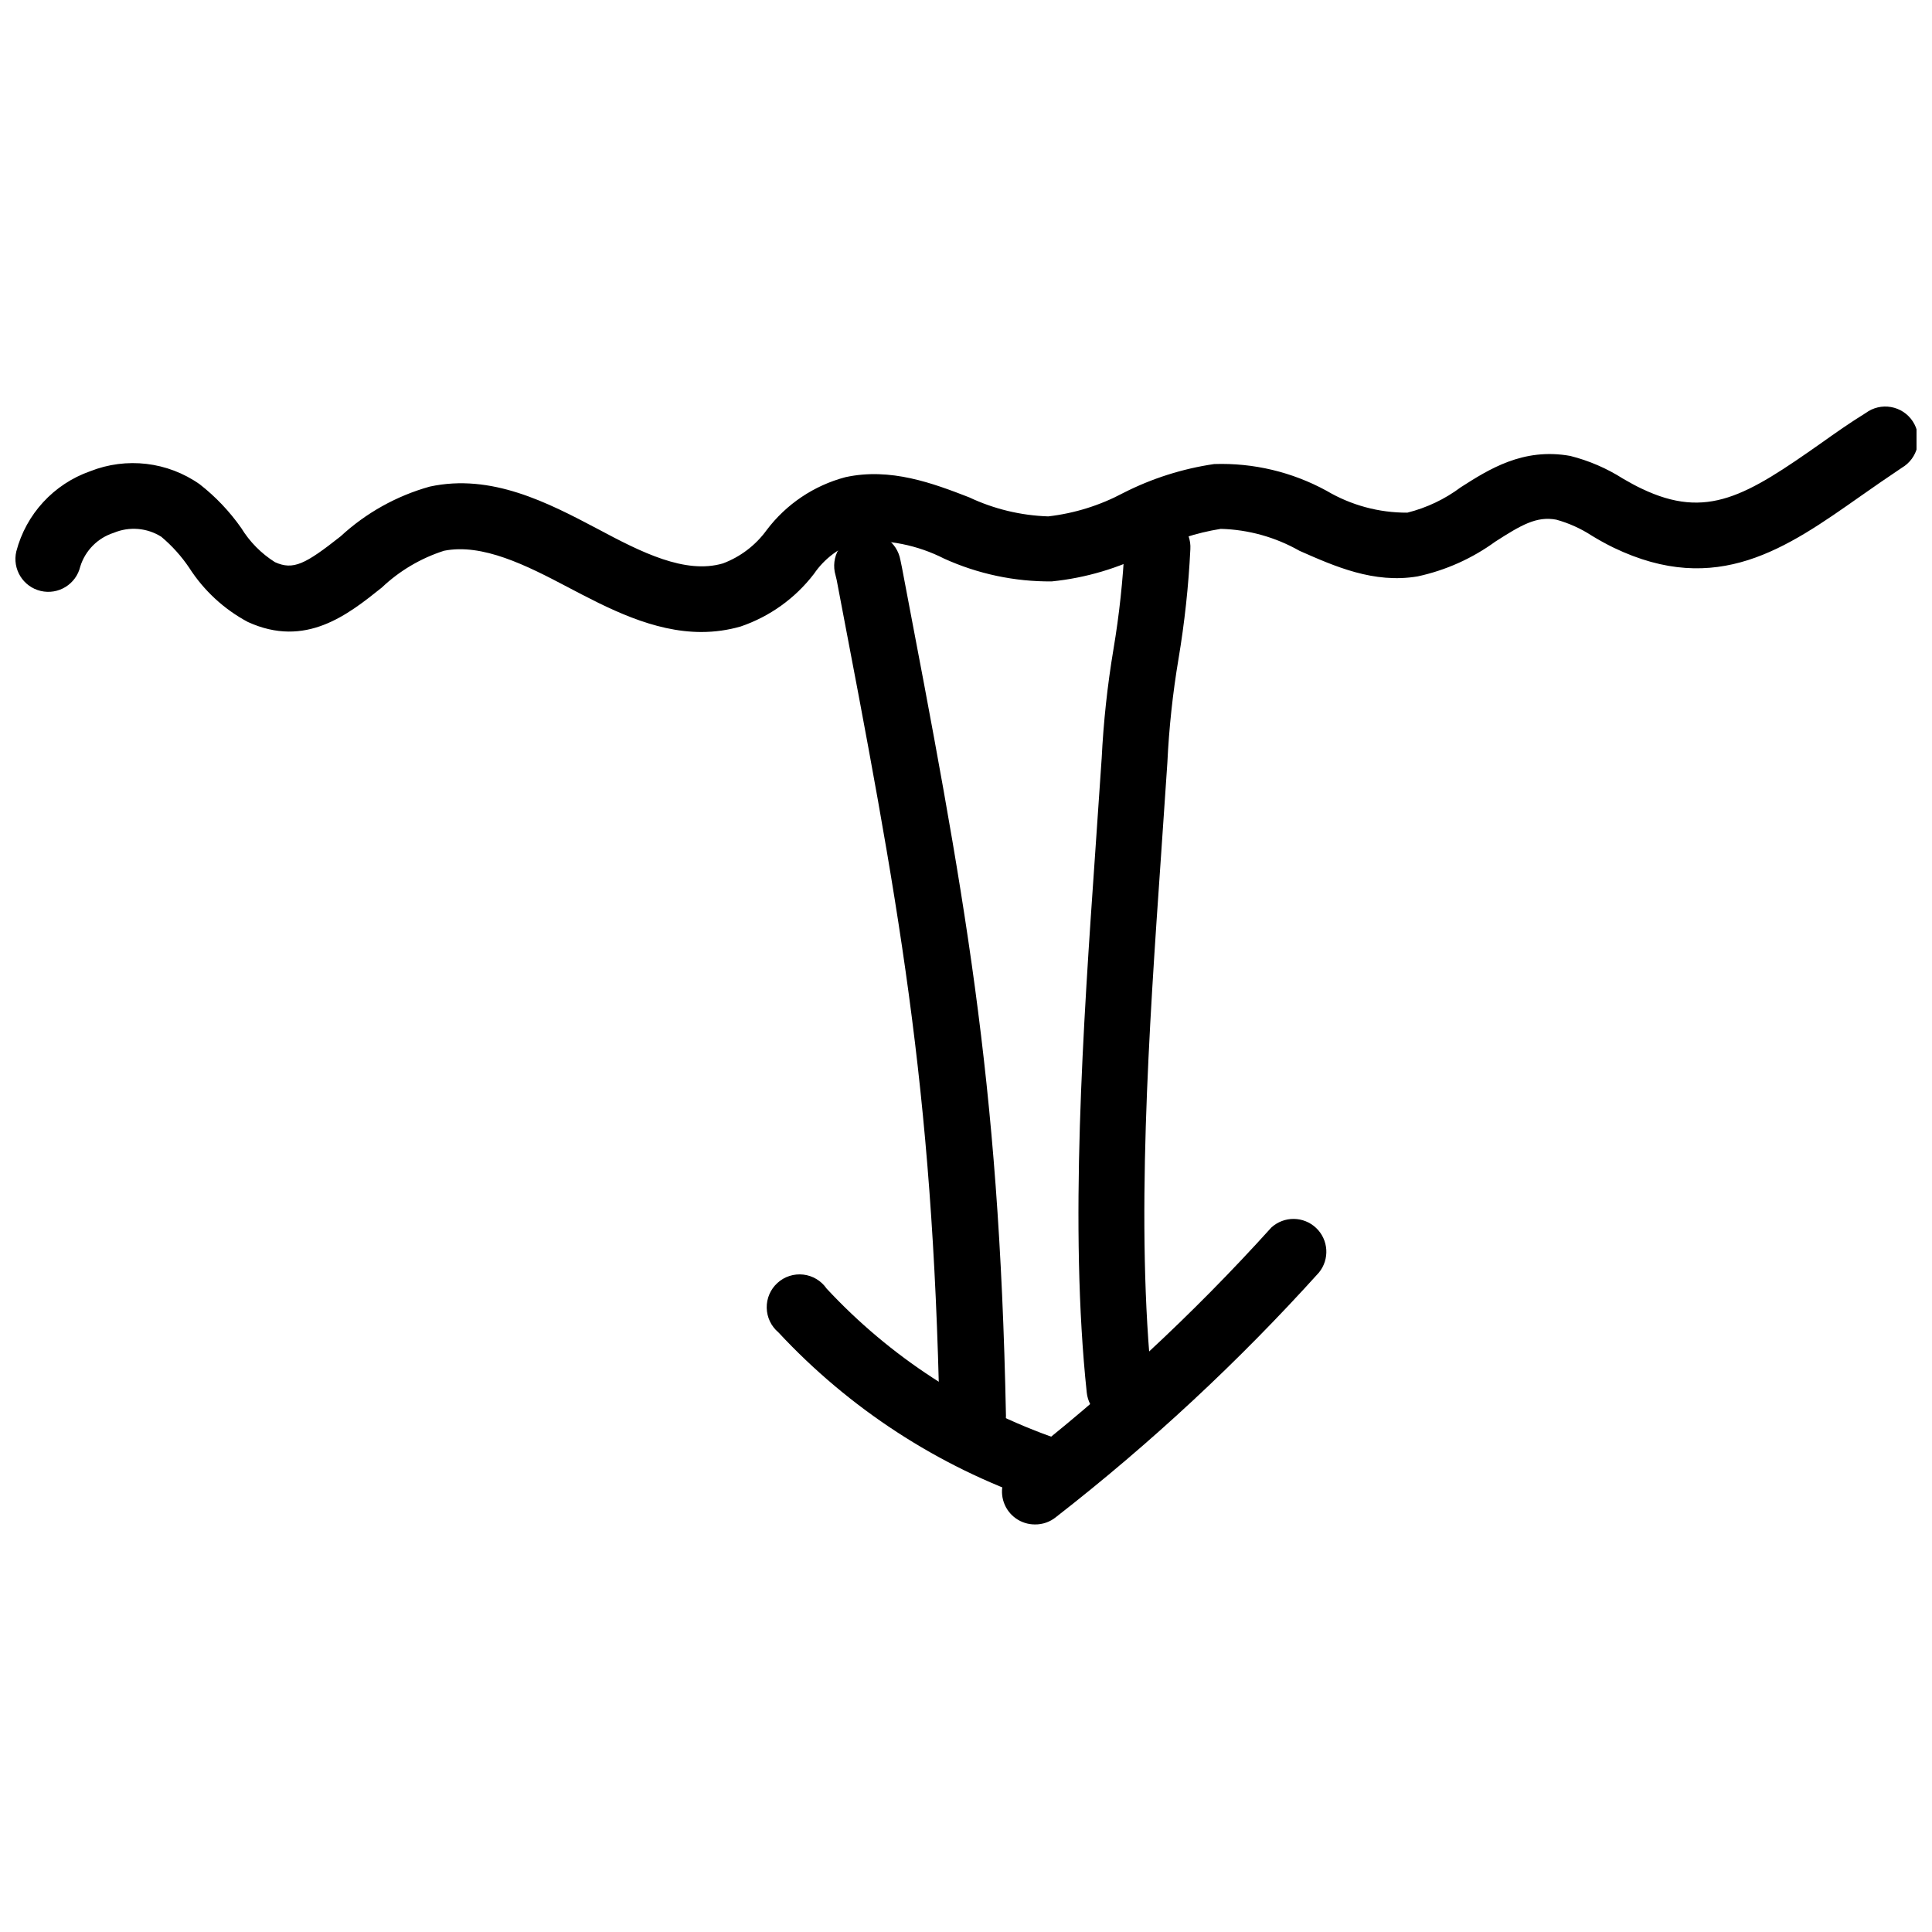
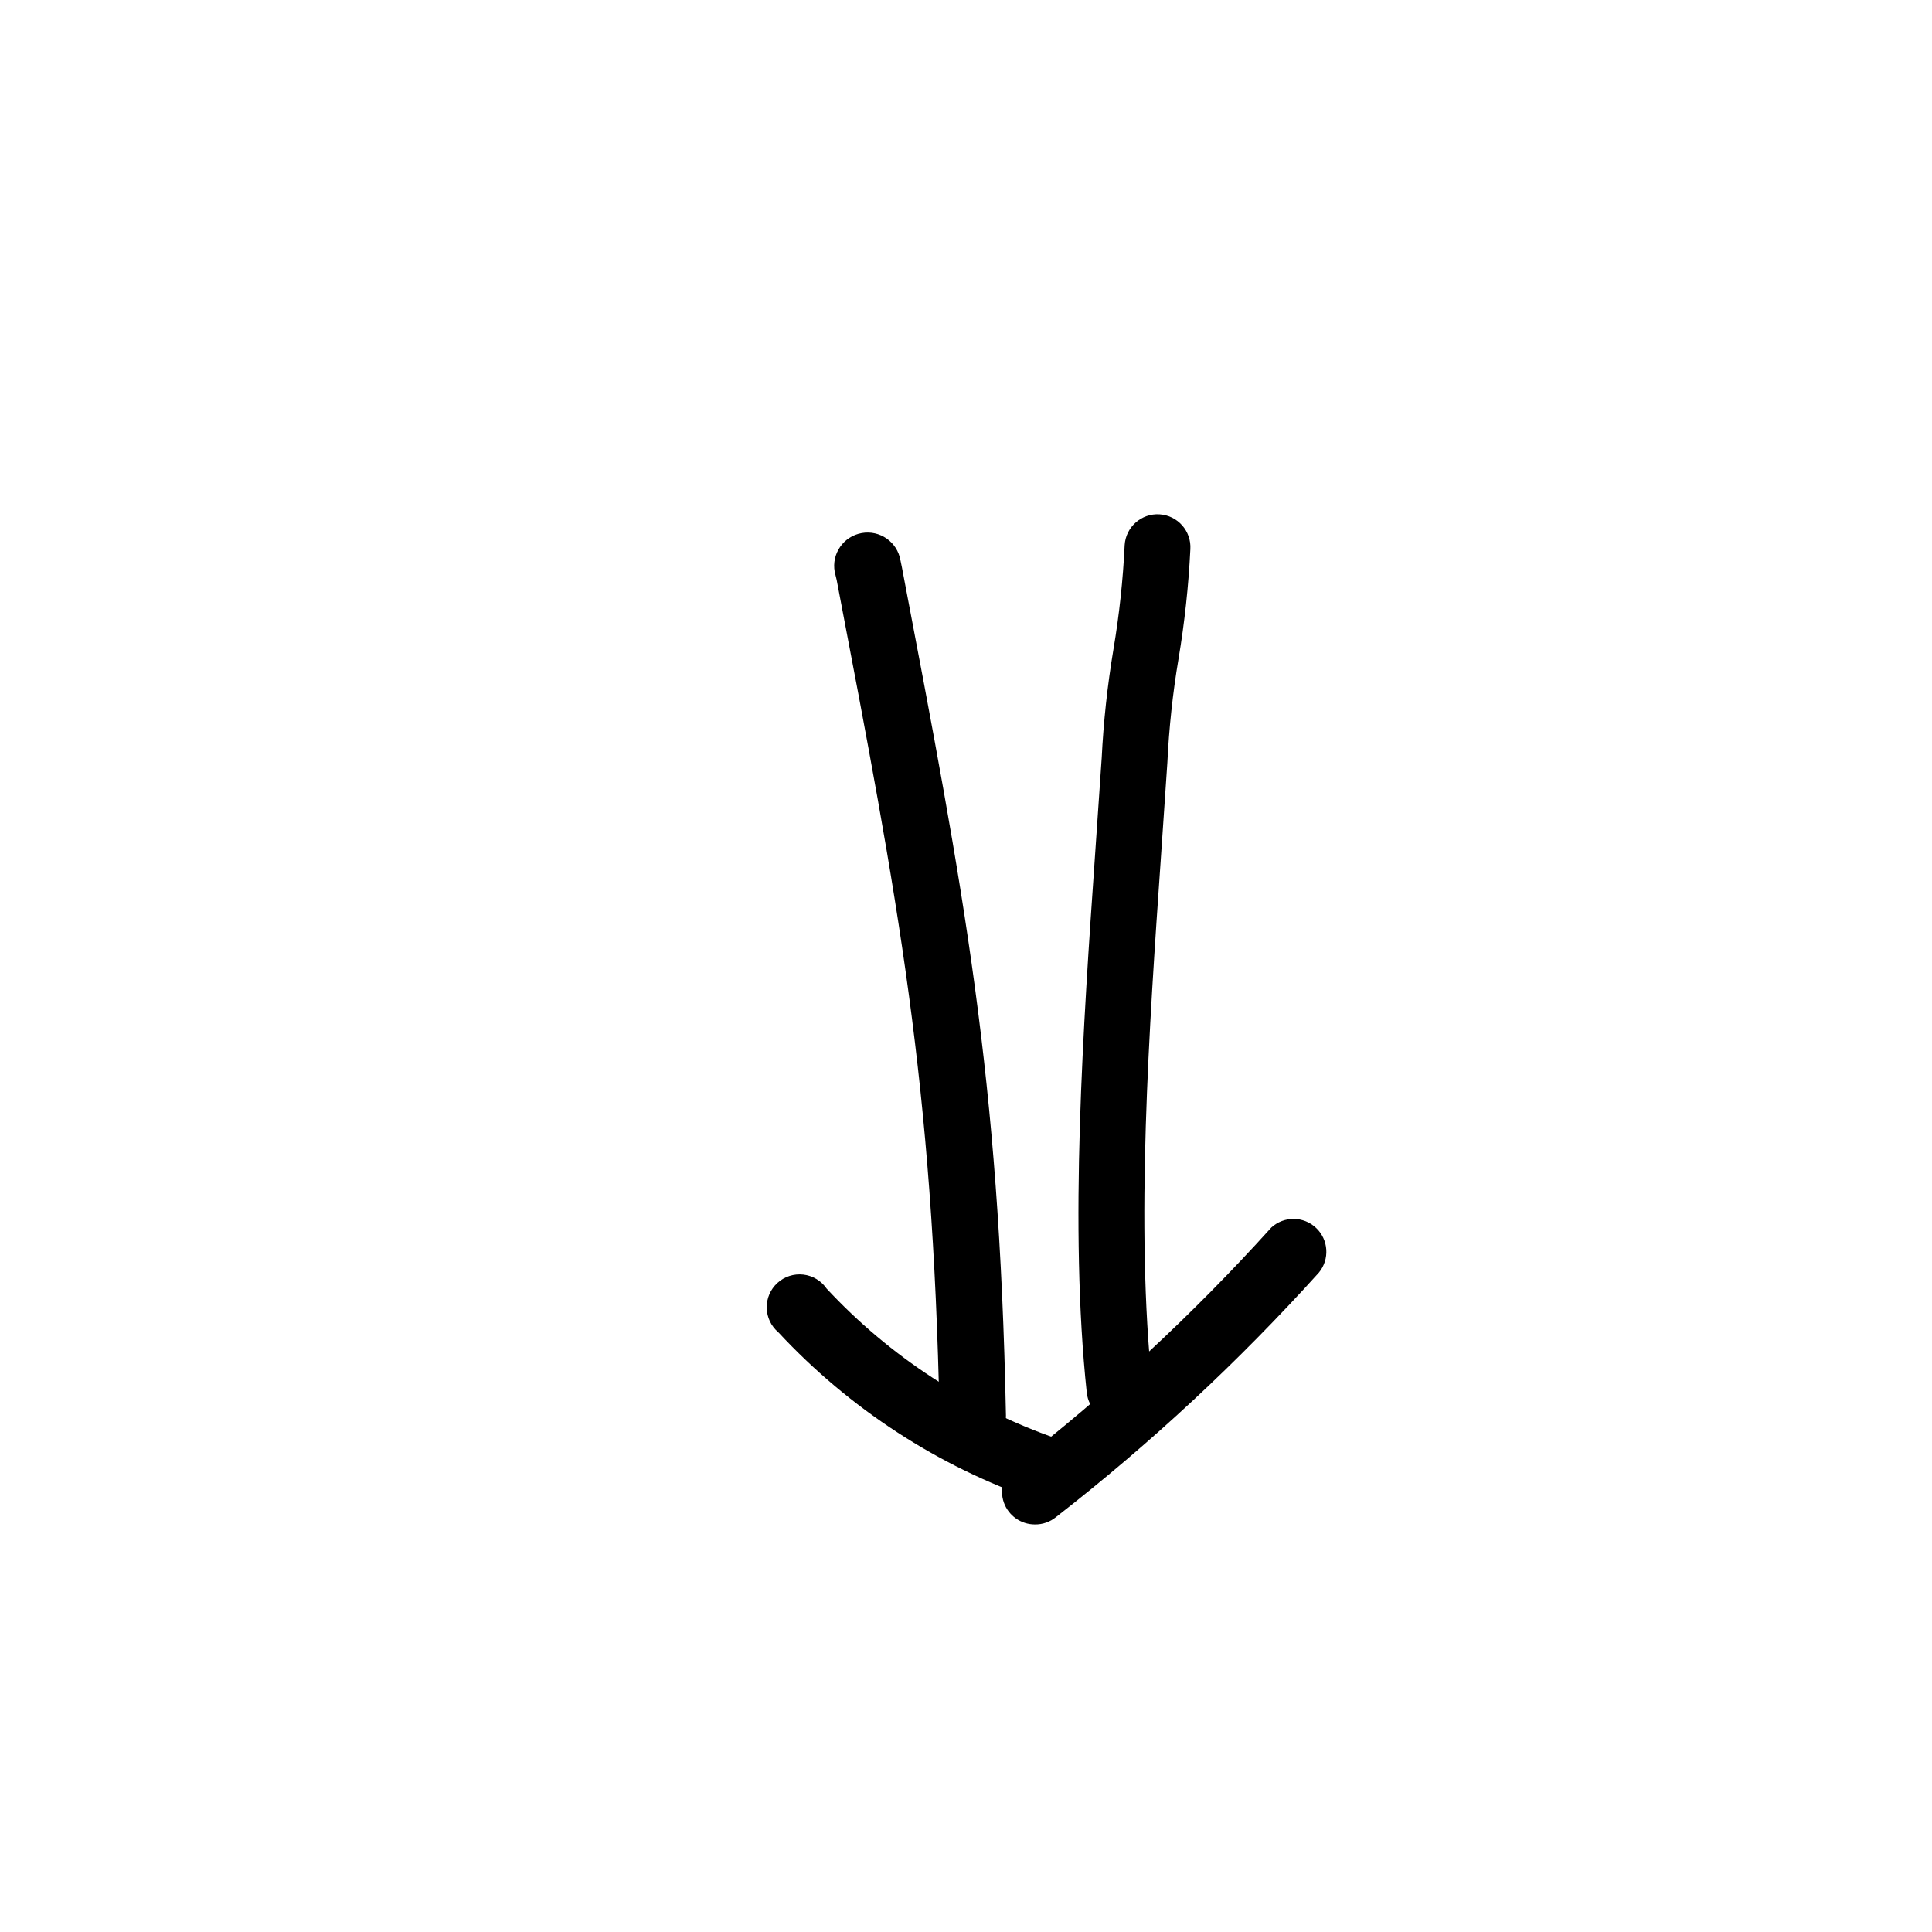
<svg xmlns="http://www.w3.org/2000/svg" width="800px" height="800px" version="1.1" viewBox="144 144 512 512">
  <defs>
    <clipPath id="a">
-       <path d="m148.09 251h503.81v61h-503.81z" />
-     </clipPath>
+       </clipPath>
  </defs>
  <g clip-path="url(#a)">
    <path d="m329.92 311.49c-12.824 0-24.781-6.269-35.574-11.957-10.793-5.688-22.52-11.605-32.676-9.574-6.156 1.973-11.793 5.305-16.484 9.75-8.996 7.195-20.195 16.133-35.52 9.113-6.328-3.387-11.684-8.344-15.551-14.395-2.066-3.055-4.547-5.809-7.371-8.18-3.777-2.383-8.477-2.769-12.594-1.047-4.242 1.352-7.555 4.688-8.879 8.938-1.105 4.68-5.797 7.578-10.477 6.473s-7.578-5.797-6.473-10.477c2.586-9.891 9.914-17.852 19.559-21.242 9.633-3.816 20.539-2.531 29.02 3.426 4.231 3.301 7.945 7.211 11.027 11.605 2.242 3.664 5.301 6.762 8.938 9.055 4.875 2.207 8.066 0.523 17.41-6.848 6.719-6.203 14.812-10.719 23.621-13.176 16.309-3.539 31.281 4.238 44.457 11.199 11.605 6.211 23.215 12.07 33.195 9.168v0.004c4.648-1.738 8.688-4.805 11.605-8.82 5.191-6.894 12.551-11.844 20.895-14.047 11.957-2.613 23.215 1.625 32.789 5.34 6.566 3.098 13.695 4.816 20.949 5.051 6.969-0.801 13.723-2.91 19.91-6.211 7.555-3.848 15.691-6.434 24.082-7.66 10.379-0.348 20.66 2.098 29.773 7.082 6.481 3.836 13.883 5.84 21.414 5.801 5.121-1.281 9.934-3.57 14.16-6.731 7.371-4.699 16.48-10.562 29.02-8.301 4.957 1.25 9.68 3.289 13.988 6.035 1.625 0.93 3.25 1.855 4.875 2.613 17.41 8.355 27.801 1.914 47.82-12.188 3.598-2.555 7.371-5.223 11.605-7.836 1.922-1.426 4.344-2 6.703-1.582 2.356 0.414 4.438 1.781 5.754 3.777 1.316 1.996 1.754 4.449 1.211 6.777-0.543 2.328-2.023 4.332-4.09 5.539-3.832 2.555-7.488 5.106-10.969 7.543-19.559 13.754-38.012 26.812-65.406 13.637-2.031-0.988-4.004-2.09-5.805-3.191-2.898-1.887-6.07-3.316-9.402-4.234-5.223-0.988-9.344 1.449-16.133 5.805v-0.004c-6.148 4.484-13.168 7.625-20.602 9.23-11.605 1.973-21.996-2.668-31.34-6.789v-0.004c-6.363-3.613-13.52-5.606-20.836-5.801-6.578 1.051-12.945 3.144-18.863 6.207-8.082 4.188-16.883 6.805-25.941 7.719-9.824 0.082-19.547-1.977-28.496-6.035-7.074-3.602-15.004-5.191-22.922-4.582-4.731 1.496-8.82 4.543-11.609 8.645-4.961 6.465-11.727 11.312-19.441 13.93-3.359 0.961-6.836 1.449-10.328 1.449z" />
  </g>
  <path d="m401.71 528.03c-4.742 0-8.609-3.793-8.707-8.531-1.801-88.621-10.852-135.92-27.277-221.81l-0.52-2.148c-0.867-4.809 2.328-9.406 7.137-10.273 4.809-0.867 9.406 2.332 10.273 7.137l0.406 1.973c16.598 87.055 25.77 134.64 27.566 224.77 0.047 2.312-0.824 4.543-2.426 6.207-1.602 1.668-3.797 2.629-6.106 2.676z" />
  <path d="m440.65 520.83c-4.445-0.004-8.172-3.356-8.648-7.777-4.644-43.699-0.988-96.688 2.262-143.41 0.582-8.473 1.16-16.715 1.684-24.605h0.004c0.477-9.727 1.523-19.414 3.133-29.02 1.535-9.121 2.523-18.328 2.961-27.566 0.305-4.809 4.449-8.457 9.254-8.152 4.809 0.305 8.461 4.449 8.156 9.254-0.477 9.727-1.523 19.418-3.133 29.02-1.535 9.121-2.523 18.328-2.961 27.566-0.523 7.949-1.102 16.25-1.684 24.723-3.191 46.023-6.789 98.141-2.32 140.33 0.508 4.773-2.945 9.059-7.719 9.574z" />
  <path d="m421.38 542.01c-0.965 0.008-1.926-0.152-2.844-0.465-26.043-9.004-49.48-24.27-68.25-44.453-1.922-1.617-3.051-3.984-3.098-6.496-0.051-2.512 0.988-4.918 2.848-6.609 1.855-1.688 4.356-2.492 6.848-2.207 2.496 0.289 4.746 1.637 6.172 3.703 16.809 18.07 37.793 31.738 61.113 39.812 4.039 1.375 6.484 5.477 5.777 9.684-0.703 4.207-4.356 7.281-8.621 7.266z" />
  <path d="m418.25 547.99c-3.695 0.004-6.992-2.328-8.219-5.812-1.227-3.488-0.117-7.367 2.766-9.68 24.531-19.016 47.332-40.164 68.133-63.203 3.375-3.07 8.547-3.019 11.855 0.125 3.309 3.141 3.629 8.301 0.738 11.832-21.277 23.582-44.582 45.254-69.645 64.766-1.582 1.305-3.578 2.004-5.629 1.973z" />
</svg>